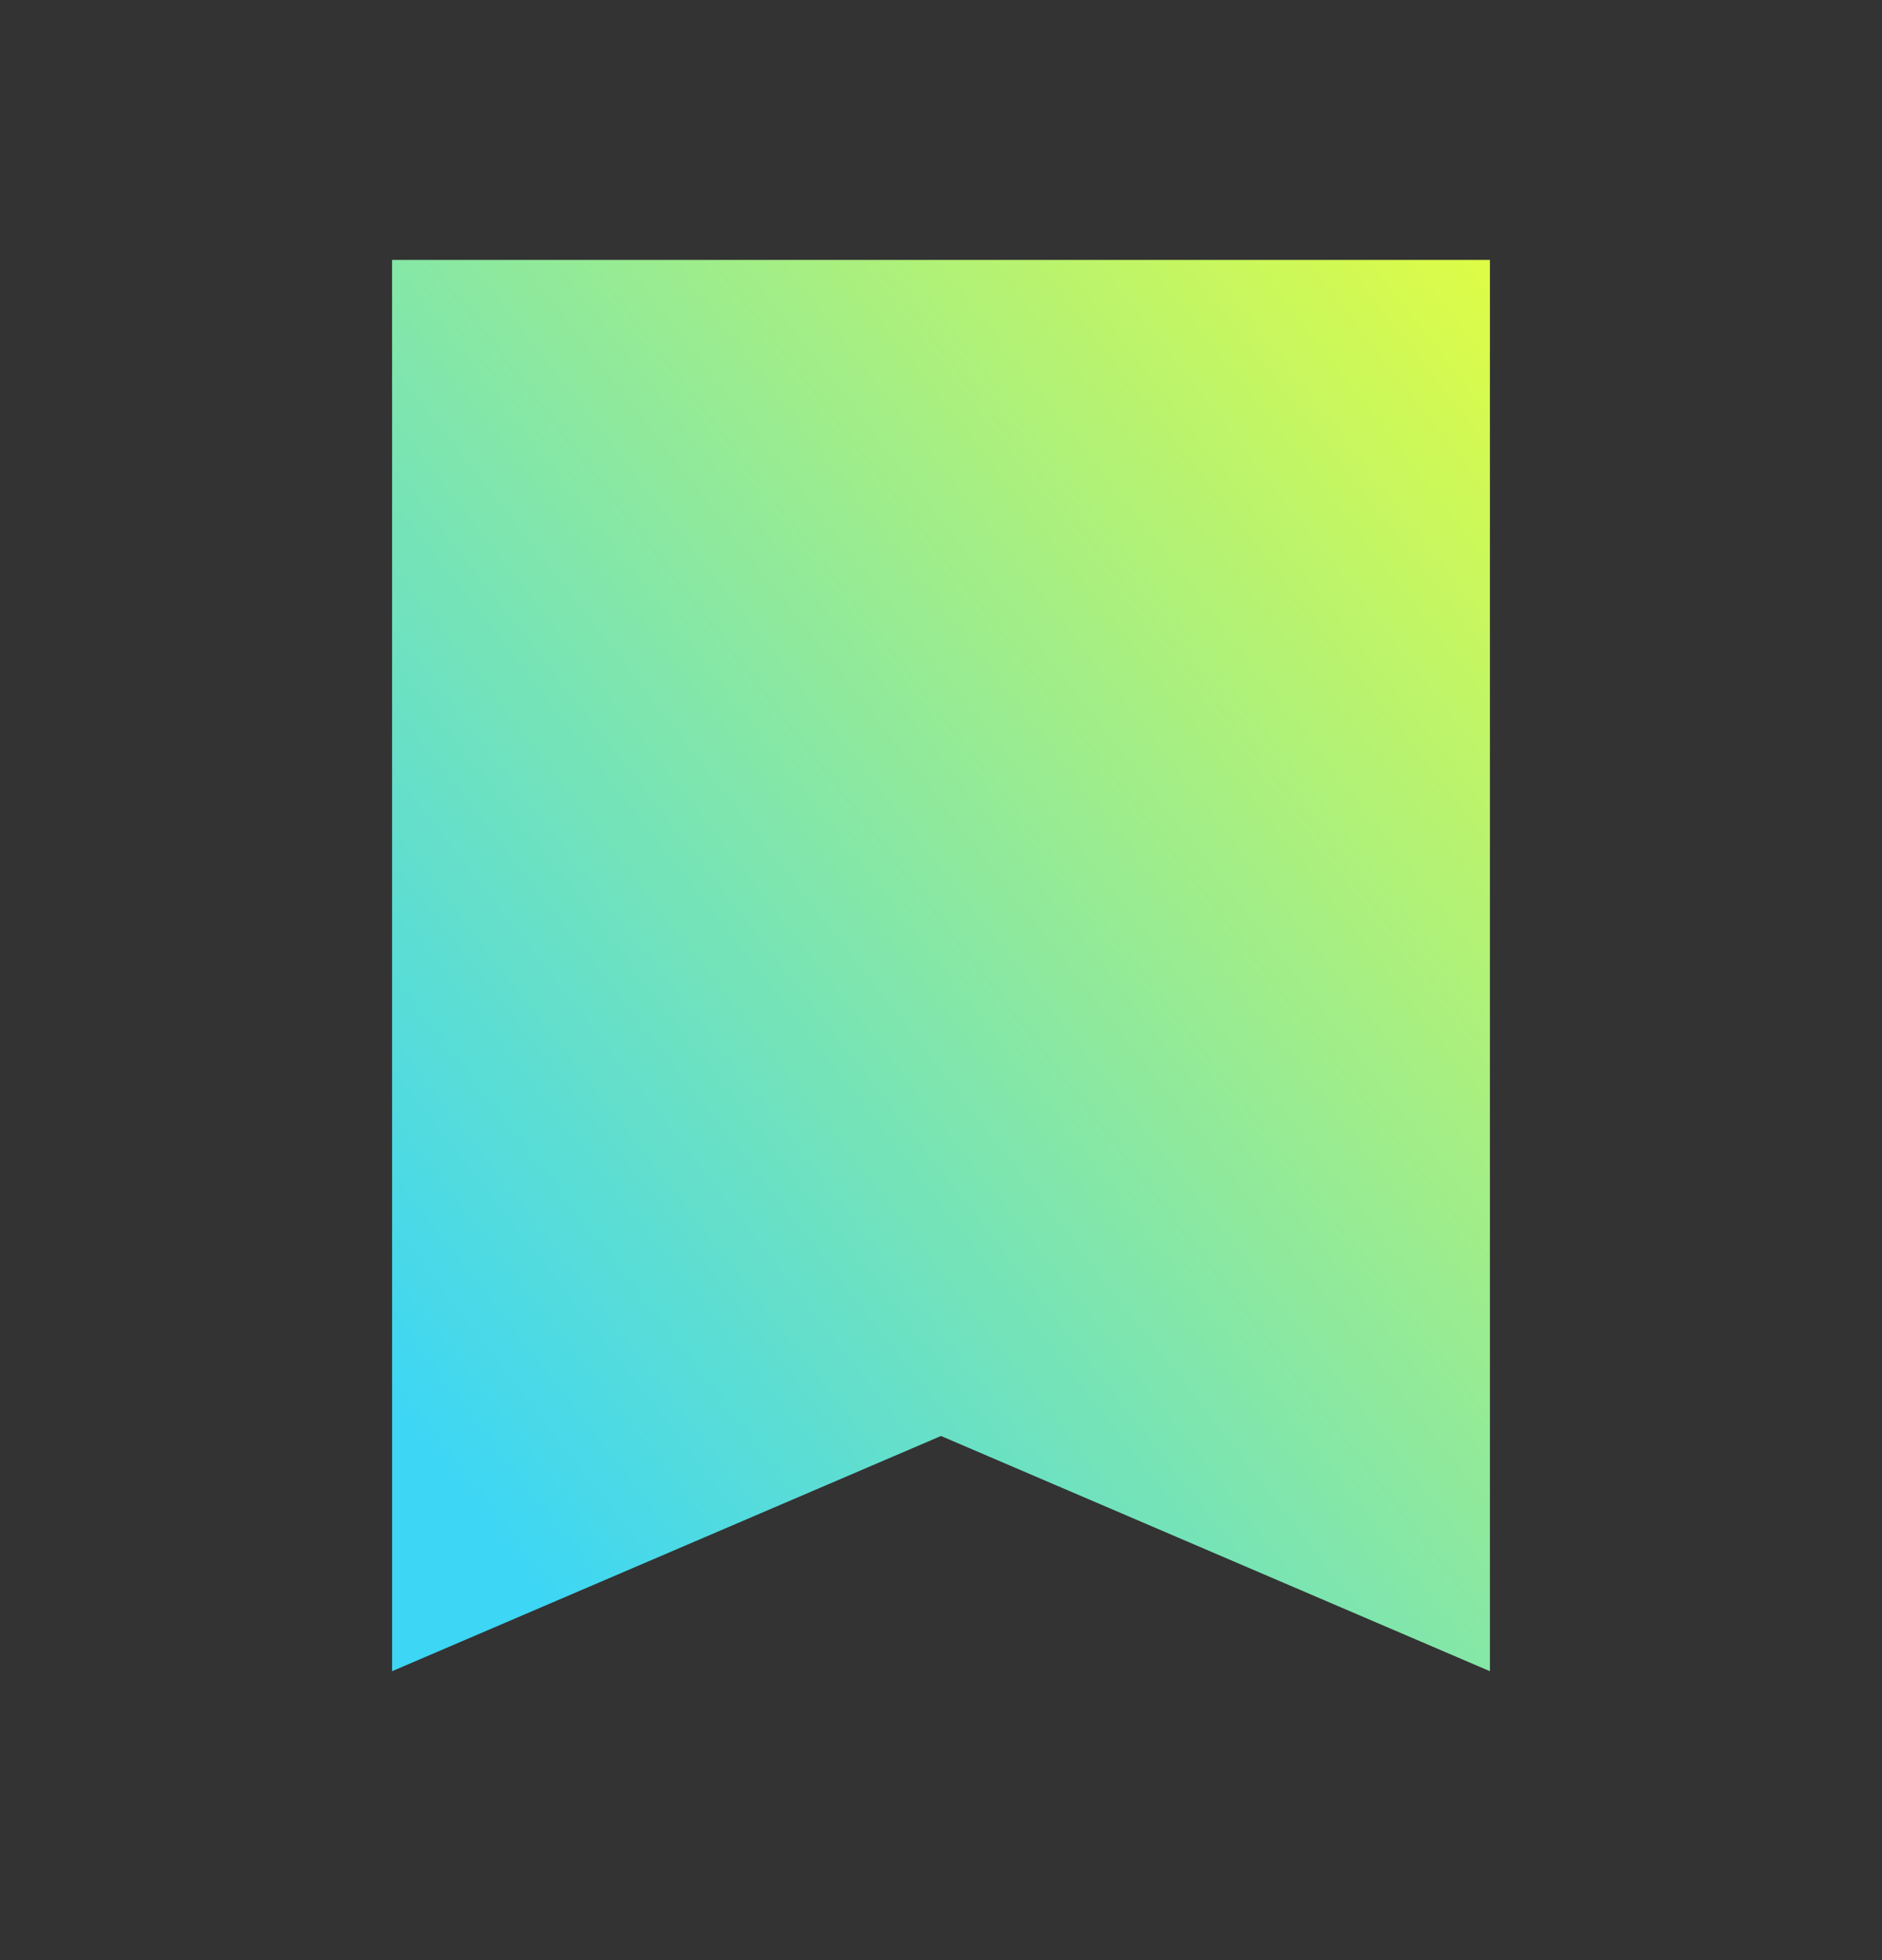
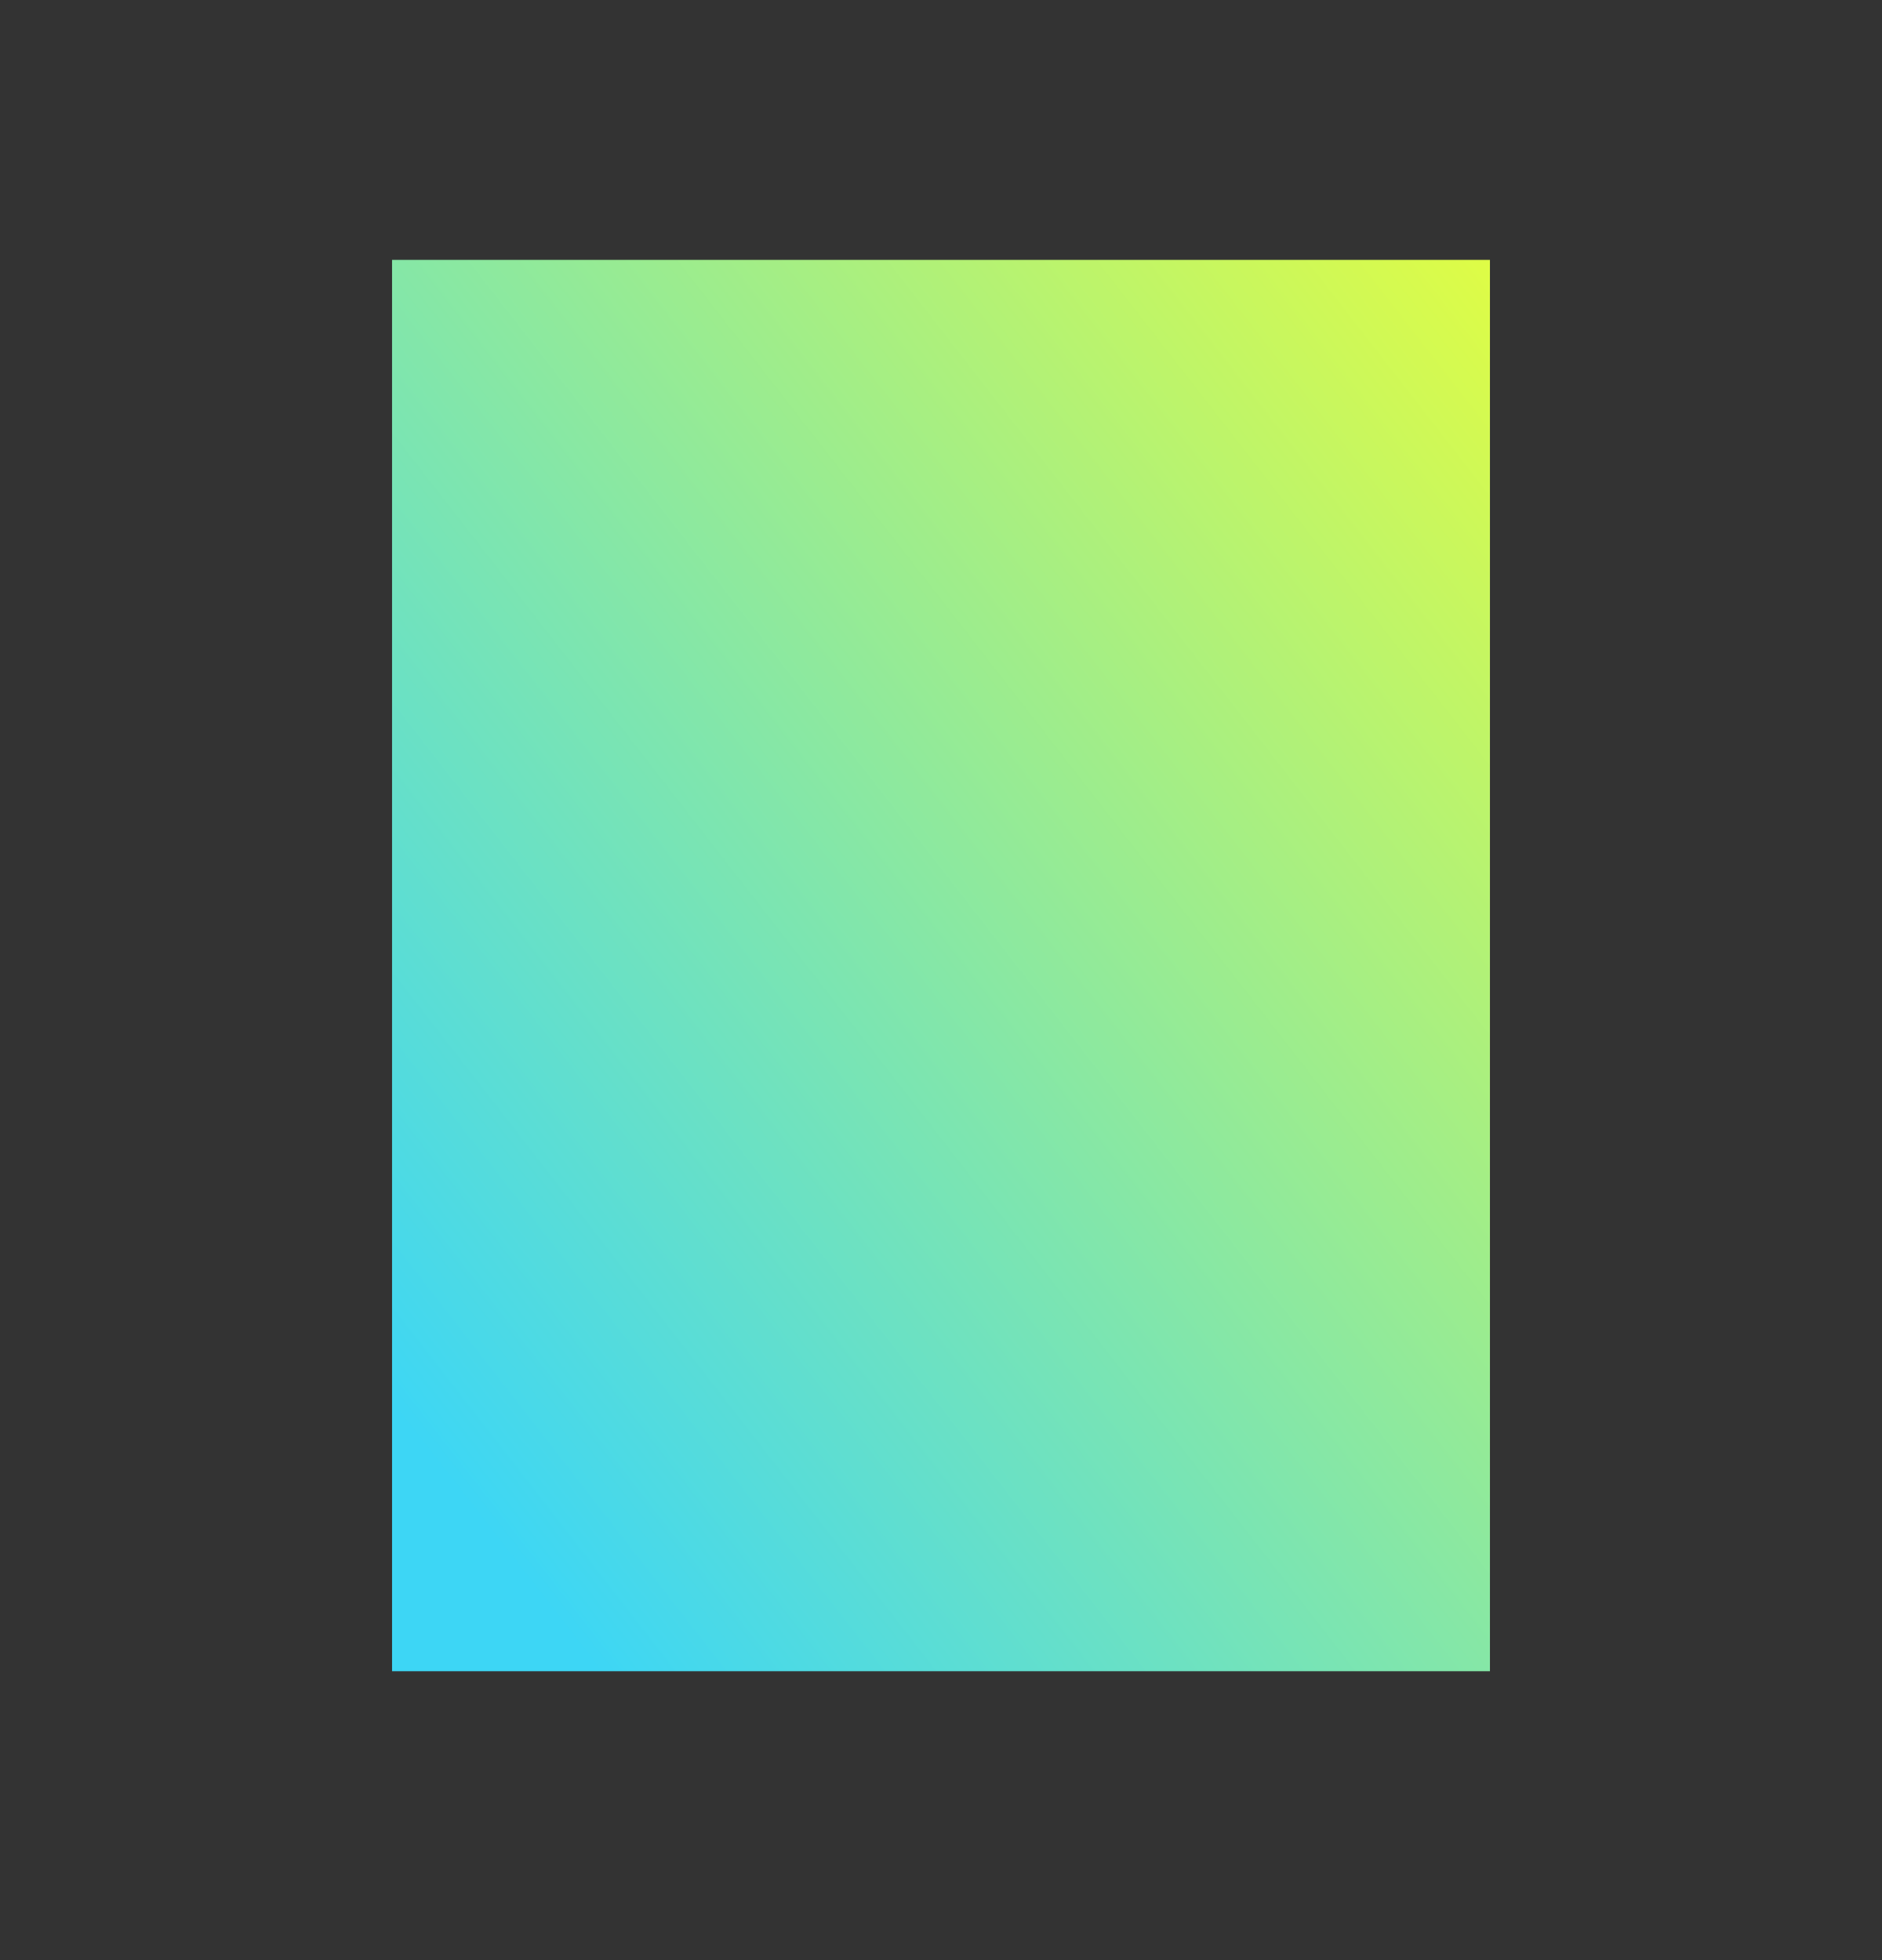
<svg xmlns="http://www.w3.org/2000/svg" width="24" height="25" viewBox="0 0 24 25" fill="none">
  <rect x="0" y="0" width="24" height="25" fill="#333333" stroke="none" />
-   <path d="M19 3.315H5V21.315L12 18.315L19 21.315V3.315Z" fill="url(#paint0_linear_9067_99)" />
+   <path d="M19 3.315H5V21.315L19 21.315V3.315Z" fill="url(#paint0_linear_9067_99)" />
  <defs>
    <linearGradient id="paint0_linear_9067_99" x1="22.198" y1="-0.068" x2="2.745" y2="15.062" gradientUnits="userSpaceOnUse">
      <stop offset="0.123" stop-color="#EBFF38" />
      <stop offset="1" stop-color="#3DD6F5" />
    </linearGradient>
  </defs>
</svg>